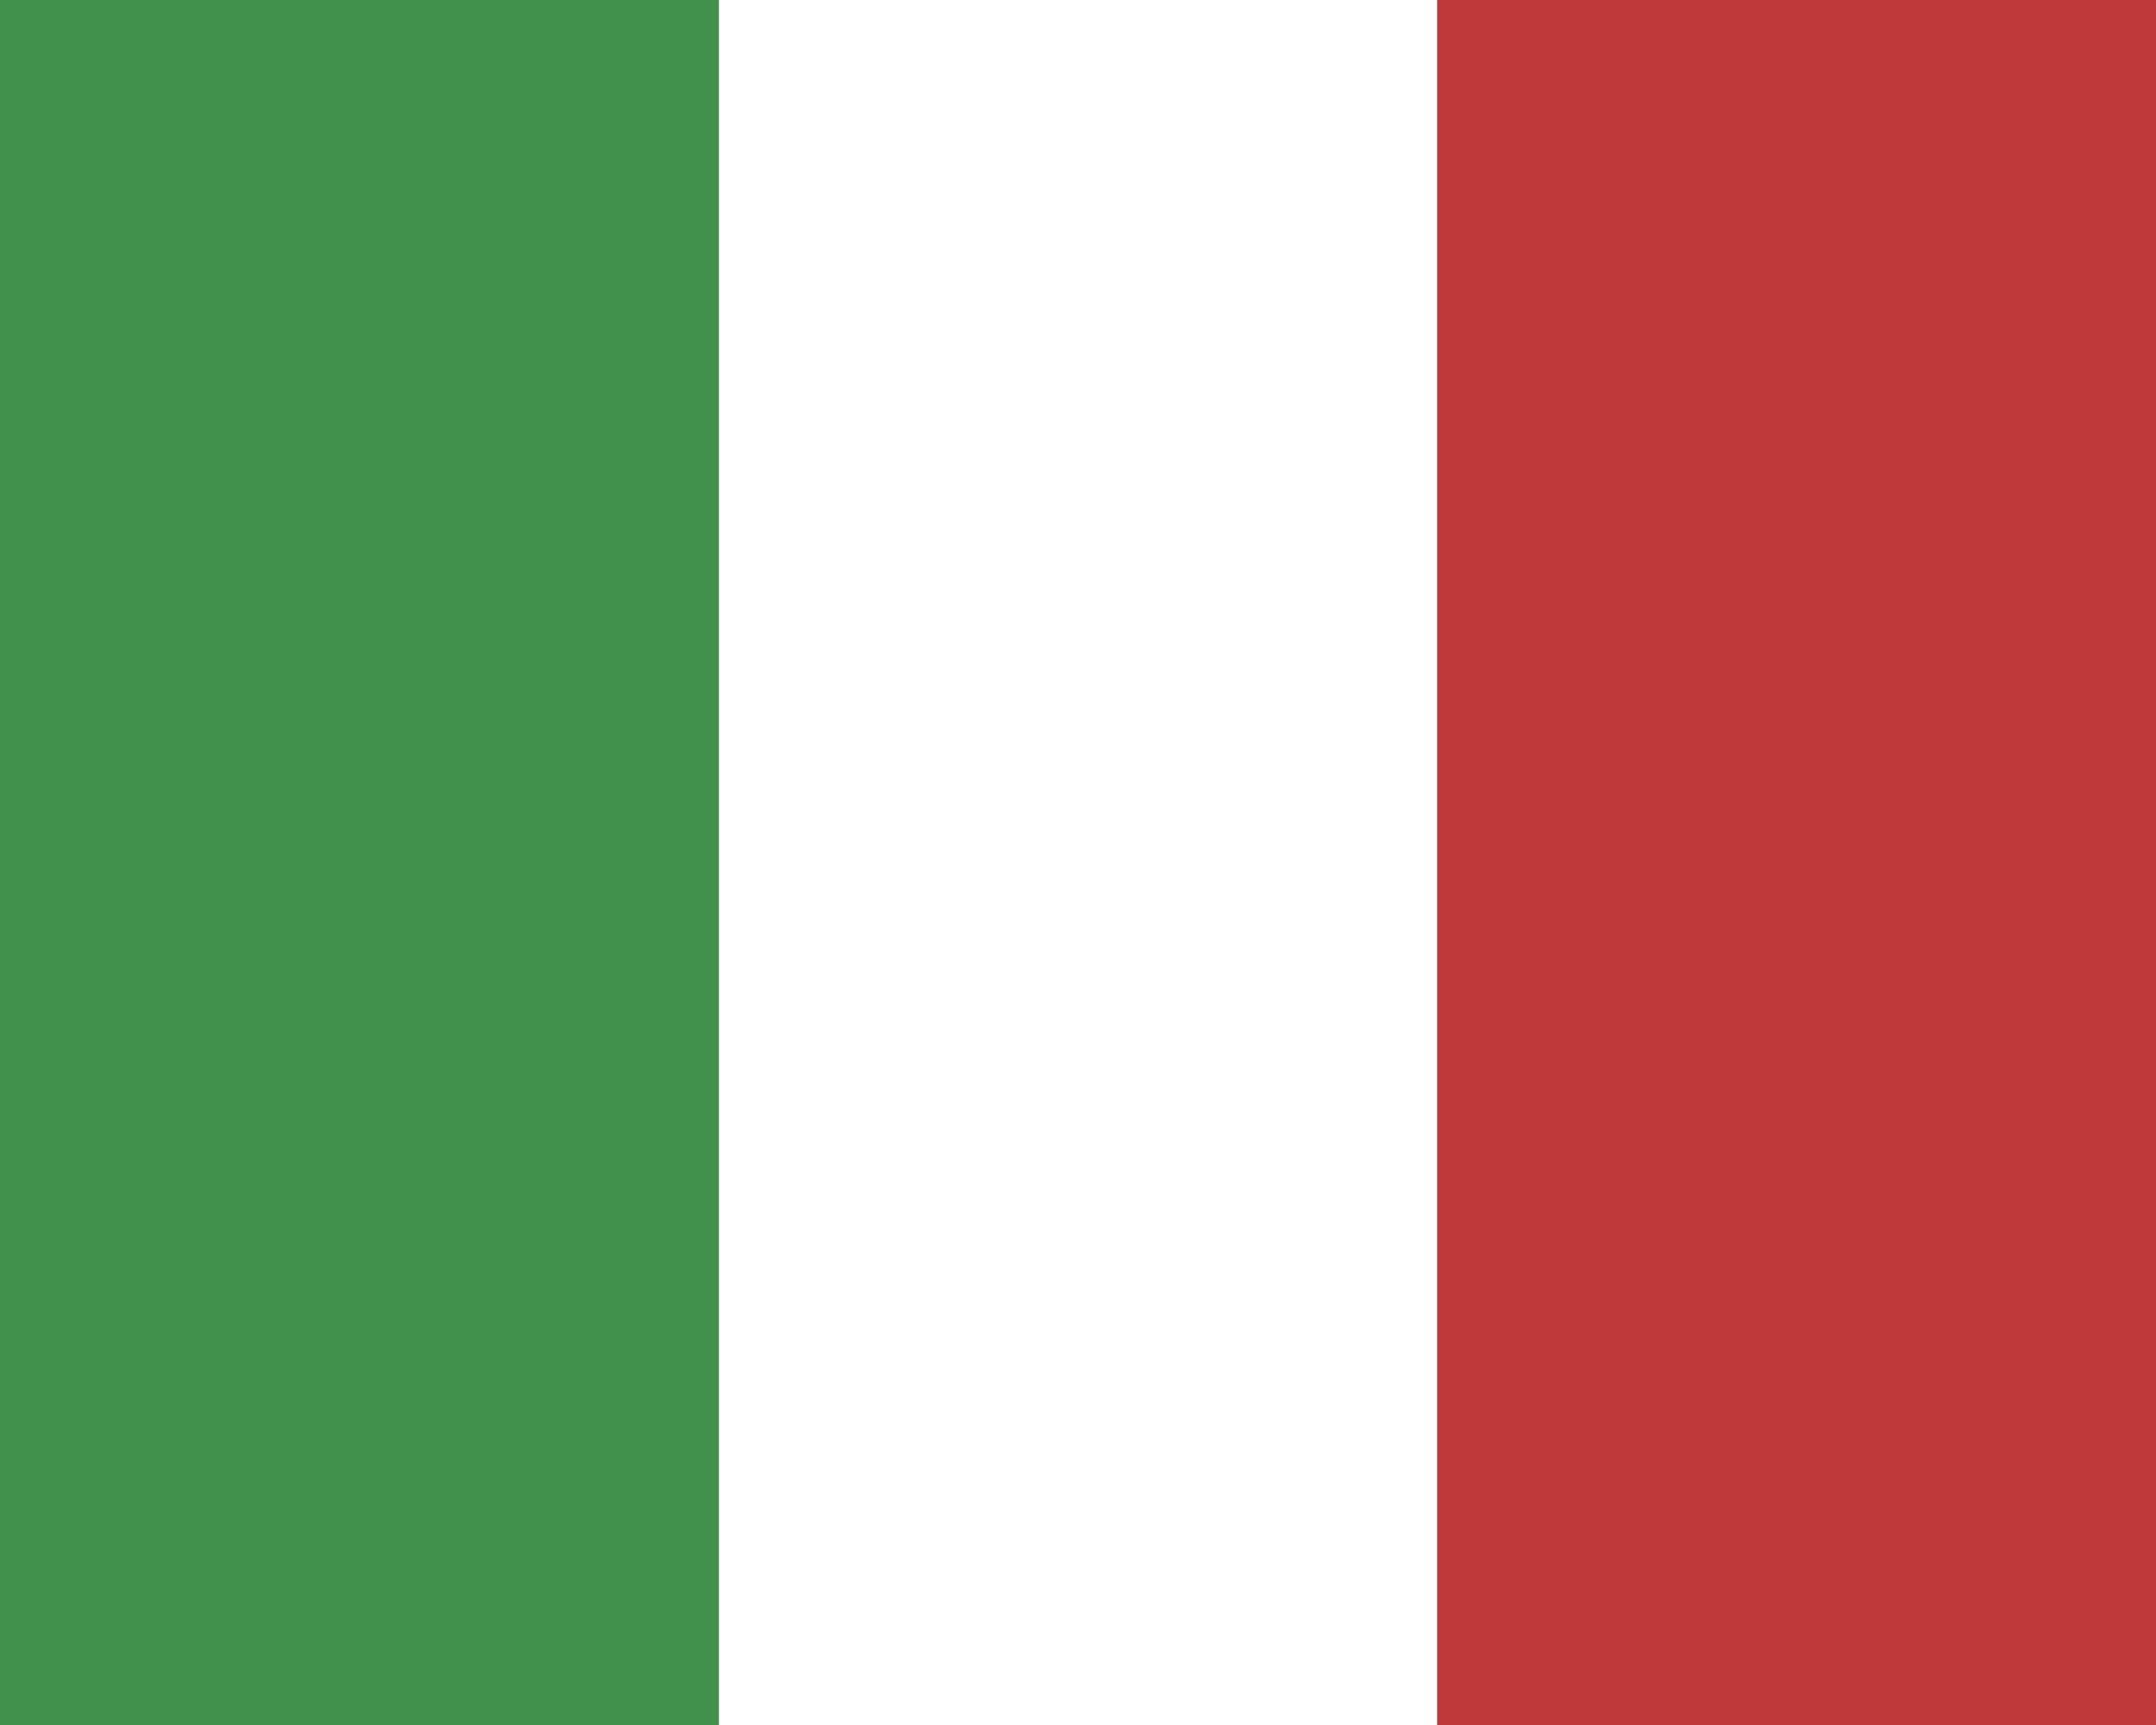
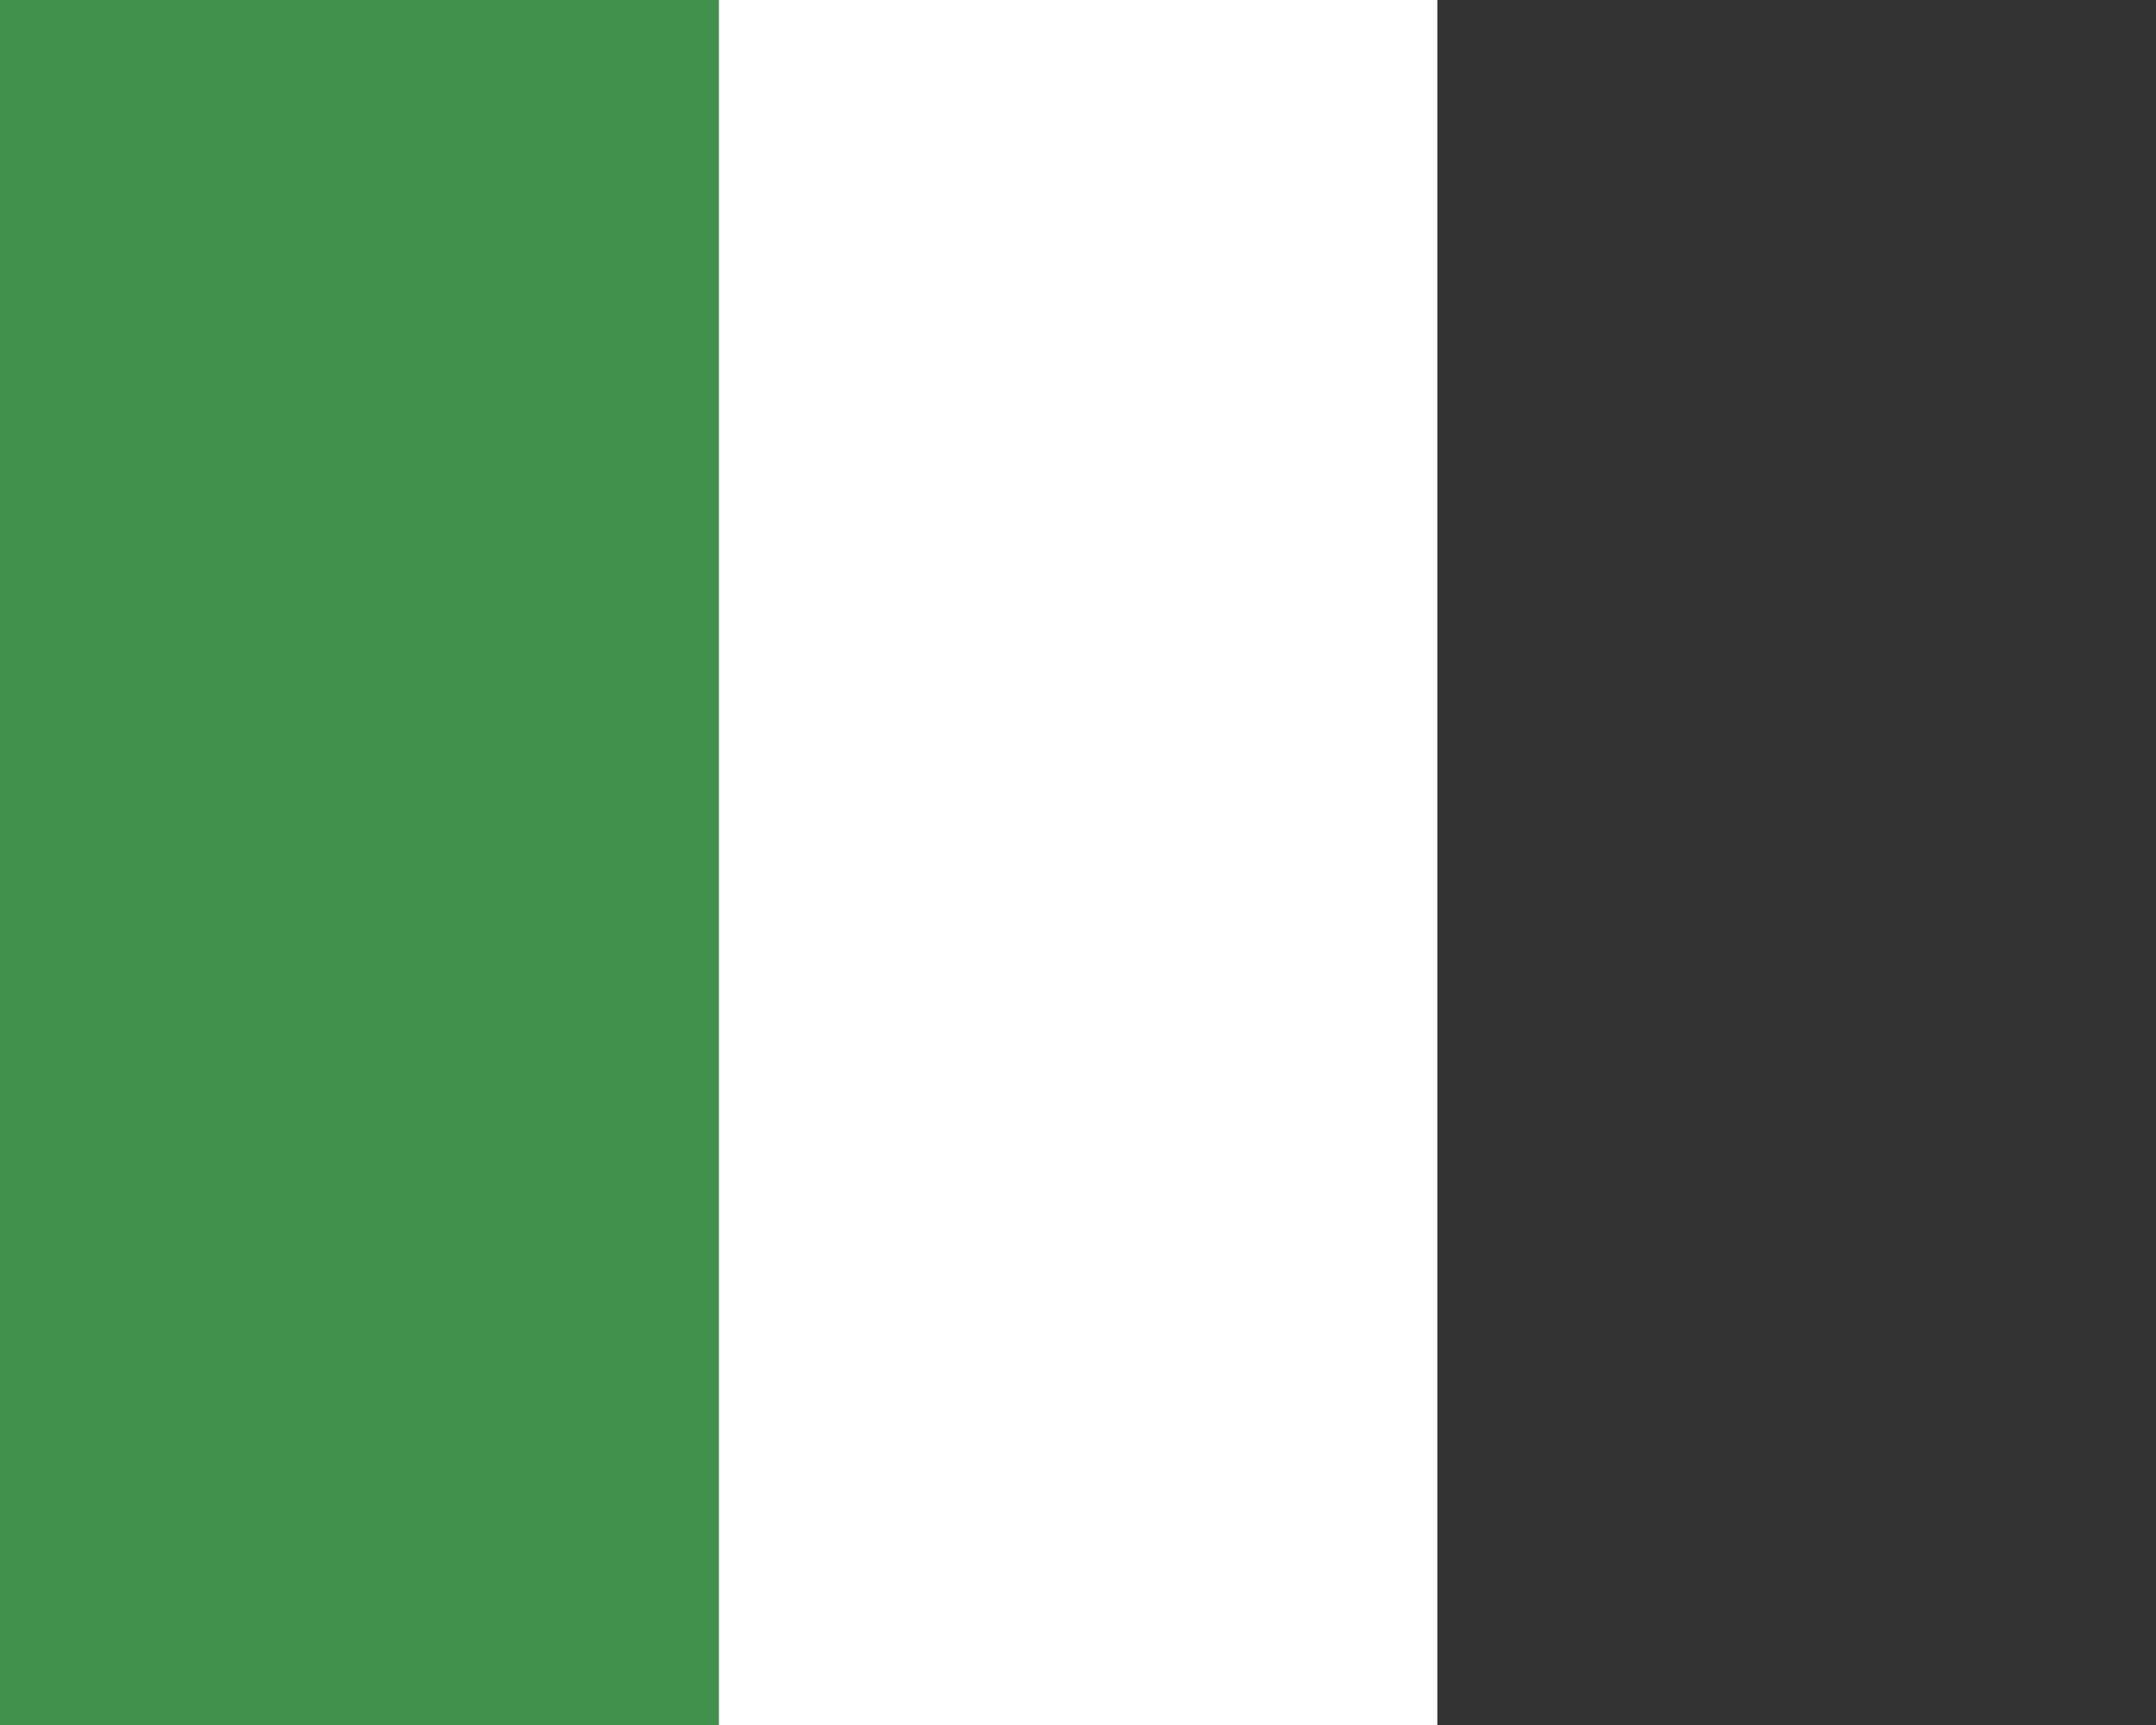
<svg xmlns="http://www.w3.org/2000/svg" width="30" height="24" viewBox="0 0 30 24">
  <rect x="0" y="0" width="30" height="24" fill="#333333" stroke="none" />
  <path fill="#fff" d="M10 0h10v24H10z" />
  <path fill="#41914d" d="M0 24V0h10v24z" />
-   <path fill="#bf393b" d="M20 24V0h10v24z" />
</svg>